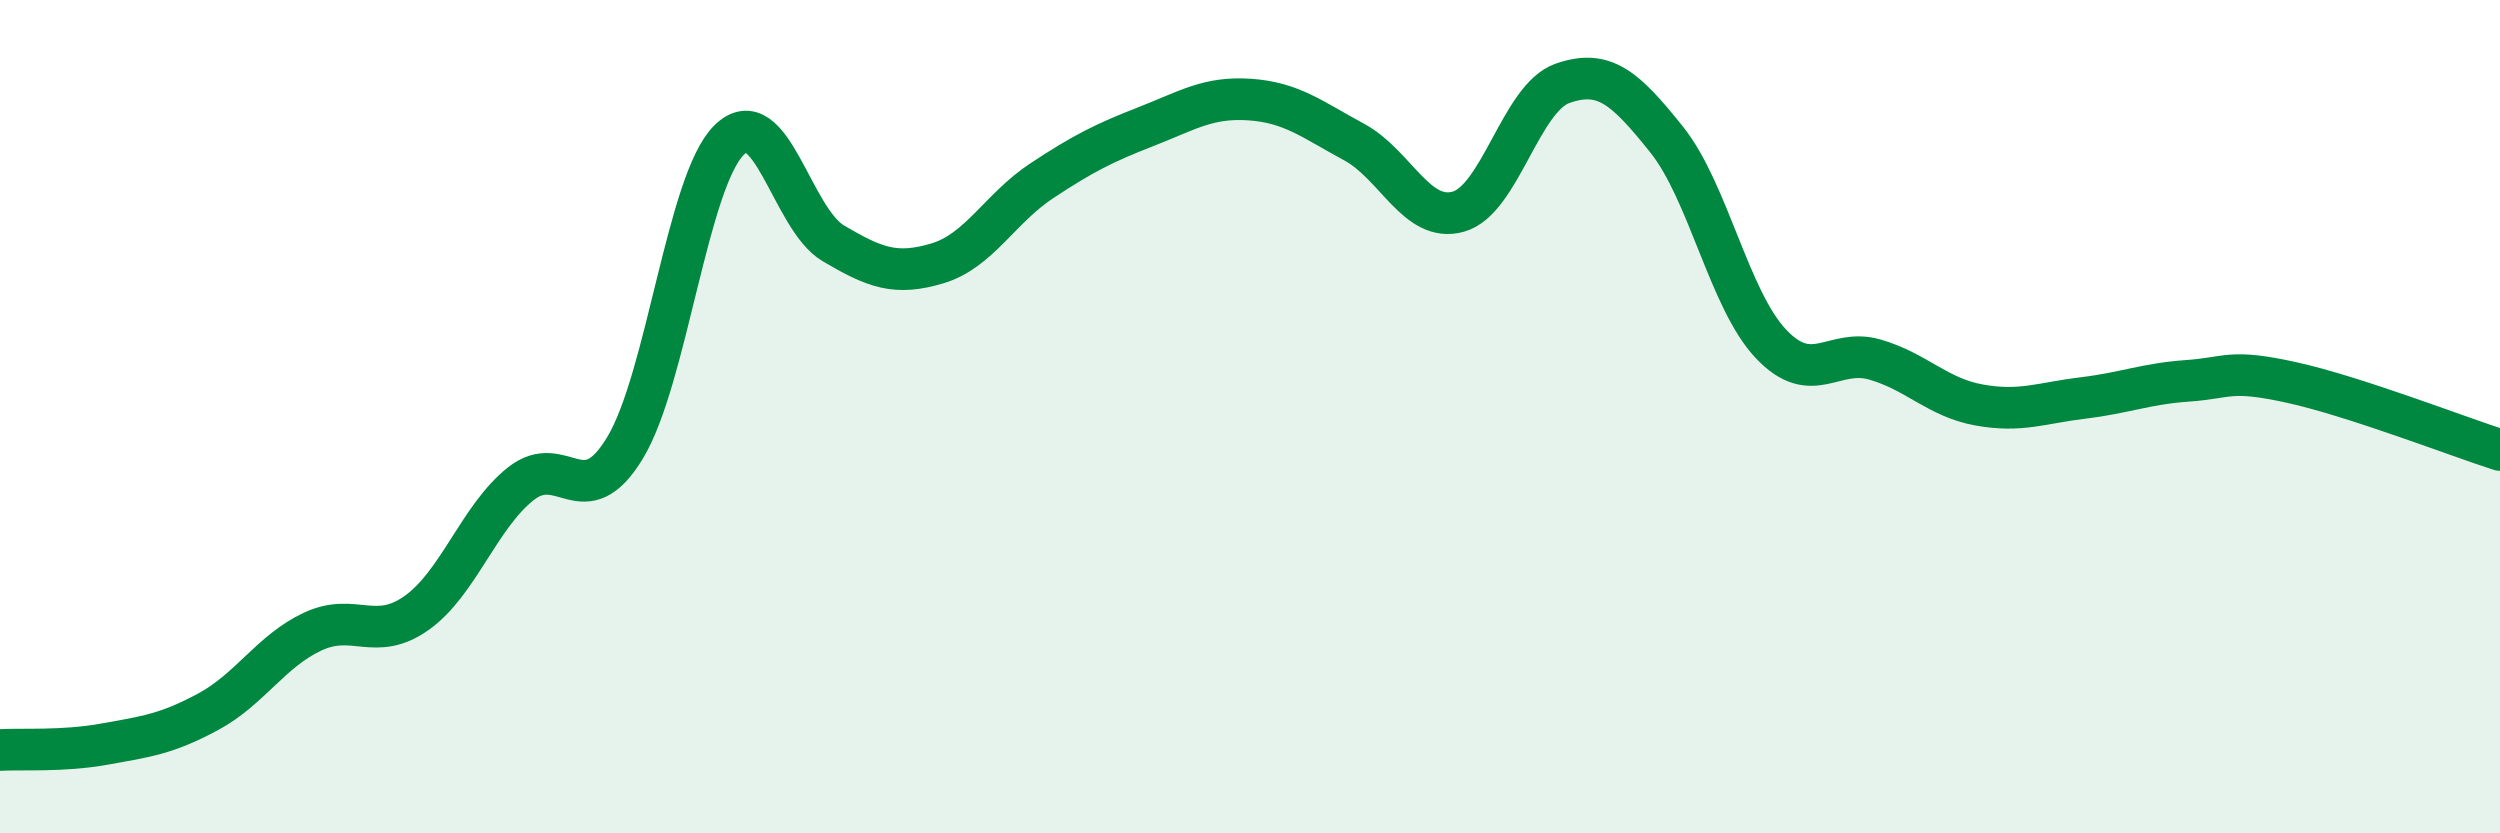
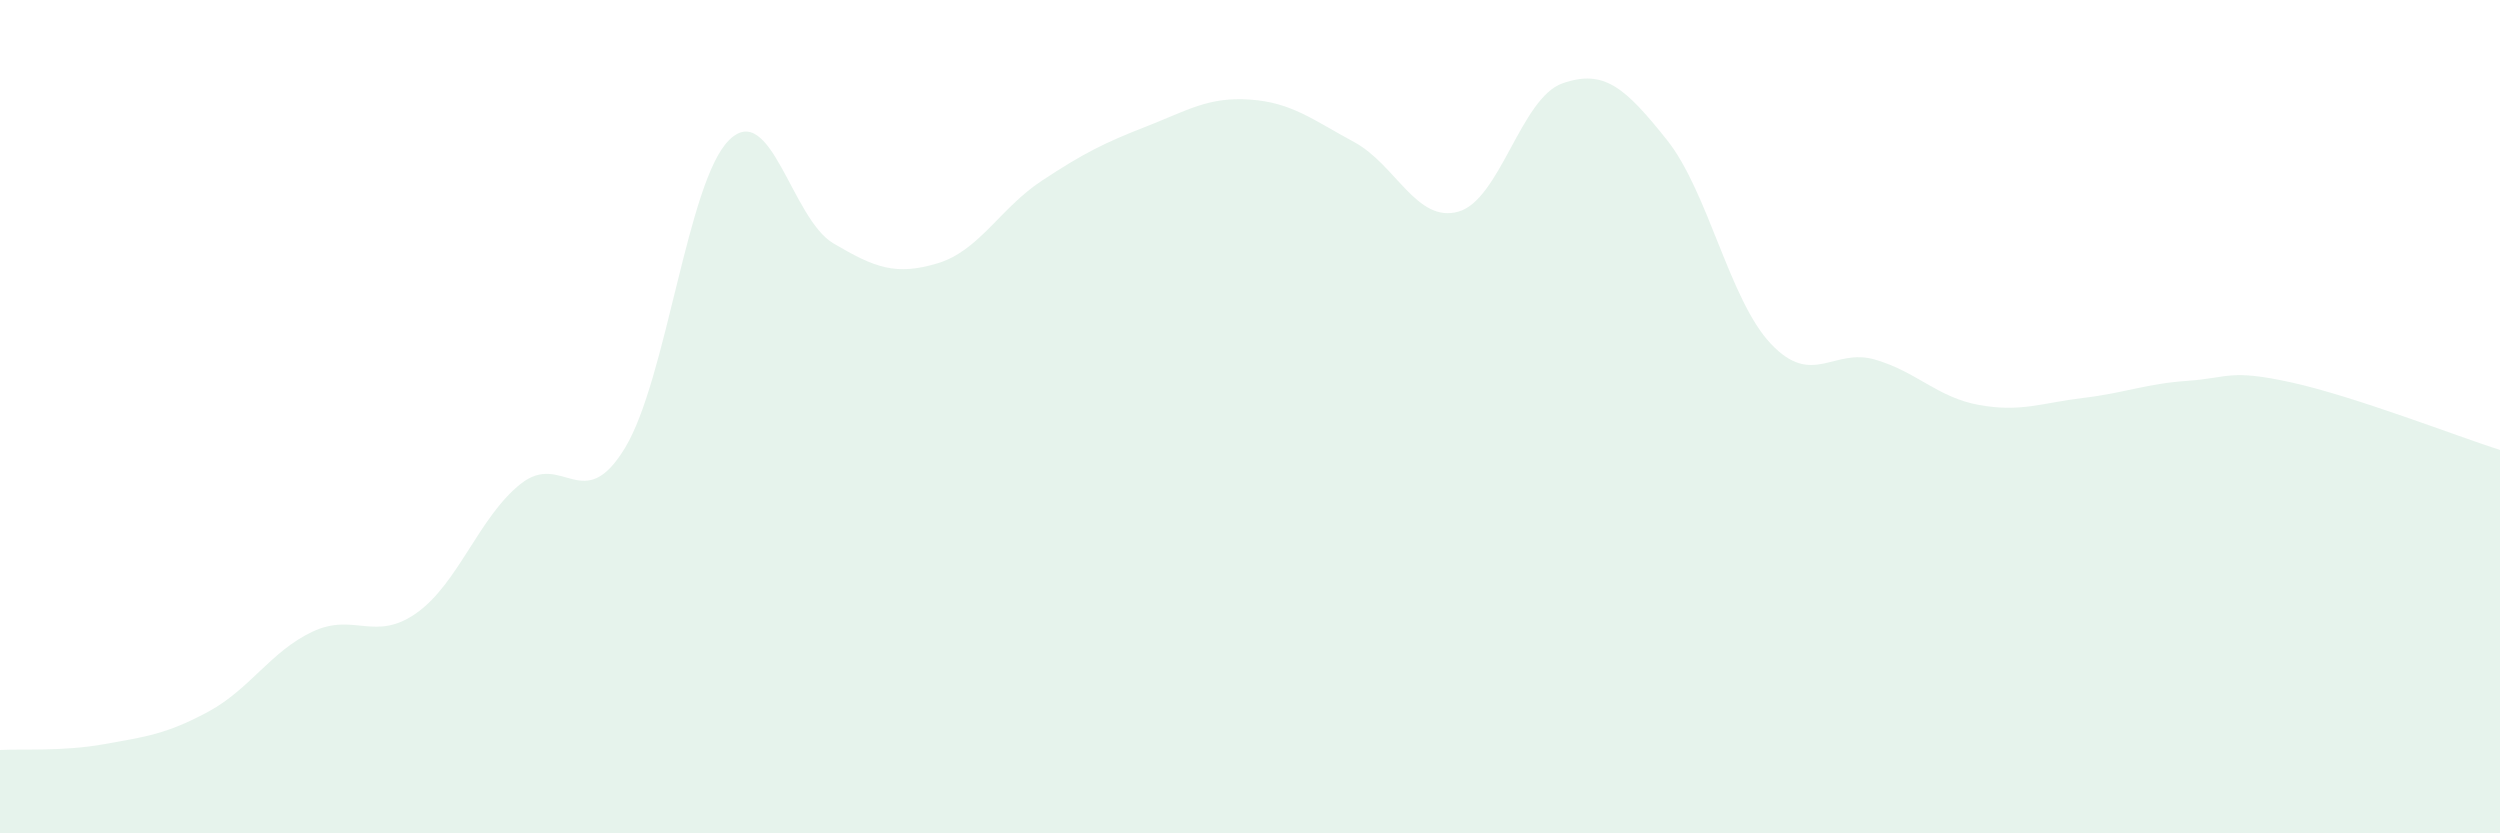
<svg xmlns="http://www.w3.org/2000/svg" width="60" height="20" viewBox="0 0 60 20">
  <path d="M 0,18 C 0.5,17.97 1.5,18.04 2.5,17.86 C 3.5,17.68 4,17.62 5,17.08 C 6,16.54 6.5,15.63 7.5,15.16 C 8.5,14.69 9,15.42 10,14.71 C 11,14 11.5,12.4 12.5,11.61 C 13.5,10.82 14,12.4 15,10.75 C 16,9.1 16.5,4.34 17.5,3.36 C 18.5,2.38 19,5.25 20,5.84 C 21,6.43 21.5,6.62 22.5,6.32 C 23.5,6.02 24,5 25,4.34 C 26,3.68 26.5,3.43 27.5,3.04 C 28.5,2.65 29,2.32 30,2.39 C 31,2.46 31.5,2.87 32.5,3.41 C 33.5,3.95 34,5.36 35,5.08 C 36,4.8 36.5,2.35 37.5,2 C 38.5,1.65 39,2.1 40,3.35 C 41,4.6 41.5,7.19 42.5,8.25 C 43.5,9.31 44,8.34 45,8.63 C 46,8.92 46.5,9.54 47.5,9.72 C 48.5,9.9 49,9.67 50,9.55 C 51,9.43 51.5,9.21 52.5,9.14 C 53.5,9.07 53.5,8.85 55,9.18 C 56.5,9.51 59,10.48 60,10.8L60 20L0 20Z" fill="#008740" opacity="0.1" stroke-linecap="round" stroke-linejoin="round" />
-   <path d="M 0,18 C 0.5,17.97 1.5,18.04 2.5,17.86 C 3.5,17.68 4,17.62 5,17.08 C 6,16.54 6.5,15.63 7.5,15.16 C 8.5,14.69 9,15.42 10,14.71 C 11,14 11.5,12.4 12.5,11.61 C 13.5,10.82 14,12.4 15,10.75 C 16,9.1 16.5,4.34 17.5,3.36 C 18.5,2.38 19,5.25 20,5.84 C 21,6.43 21.5,6.62 22.5,6.32 C 23.5,6.02 24,5 25,4.34 C 26,3.68 26.5,3.43 27.5,3.04 C 28.5,2.65 29,2.32 30,2.39 C 31,2.46 31.5,2.87 32.5,3.41 C 33.5,3.95 34,5.36 35,5.08 C 36,4.8 36.5,2.35 37.5,2 C 38.5,1.65 39,2.1 40,3.35 C 41,4.6 41.5,7.19 42.5,8.25 C 43.5,9.31 44,8.34 45,8.63 C 46,8.92 46.5,9.54 47.5,9.72 C 48.5,9.9 49,9.67 50,9.55 C 51,9.43 51.5,9.21 52.5,9.14 C 53.5,9.07 53.5,8.85 55,9.18 C 56.5,9.51 59,10.48 60,10.8" stroke="#008740" stroke-width="1" fill="none" stroke-linecap="round" stroke-linejoin="round" />
</svg>